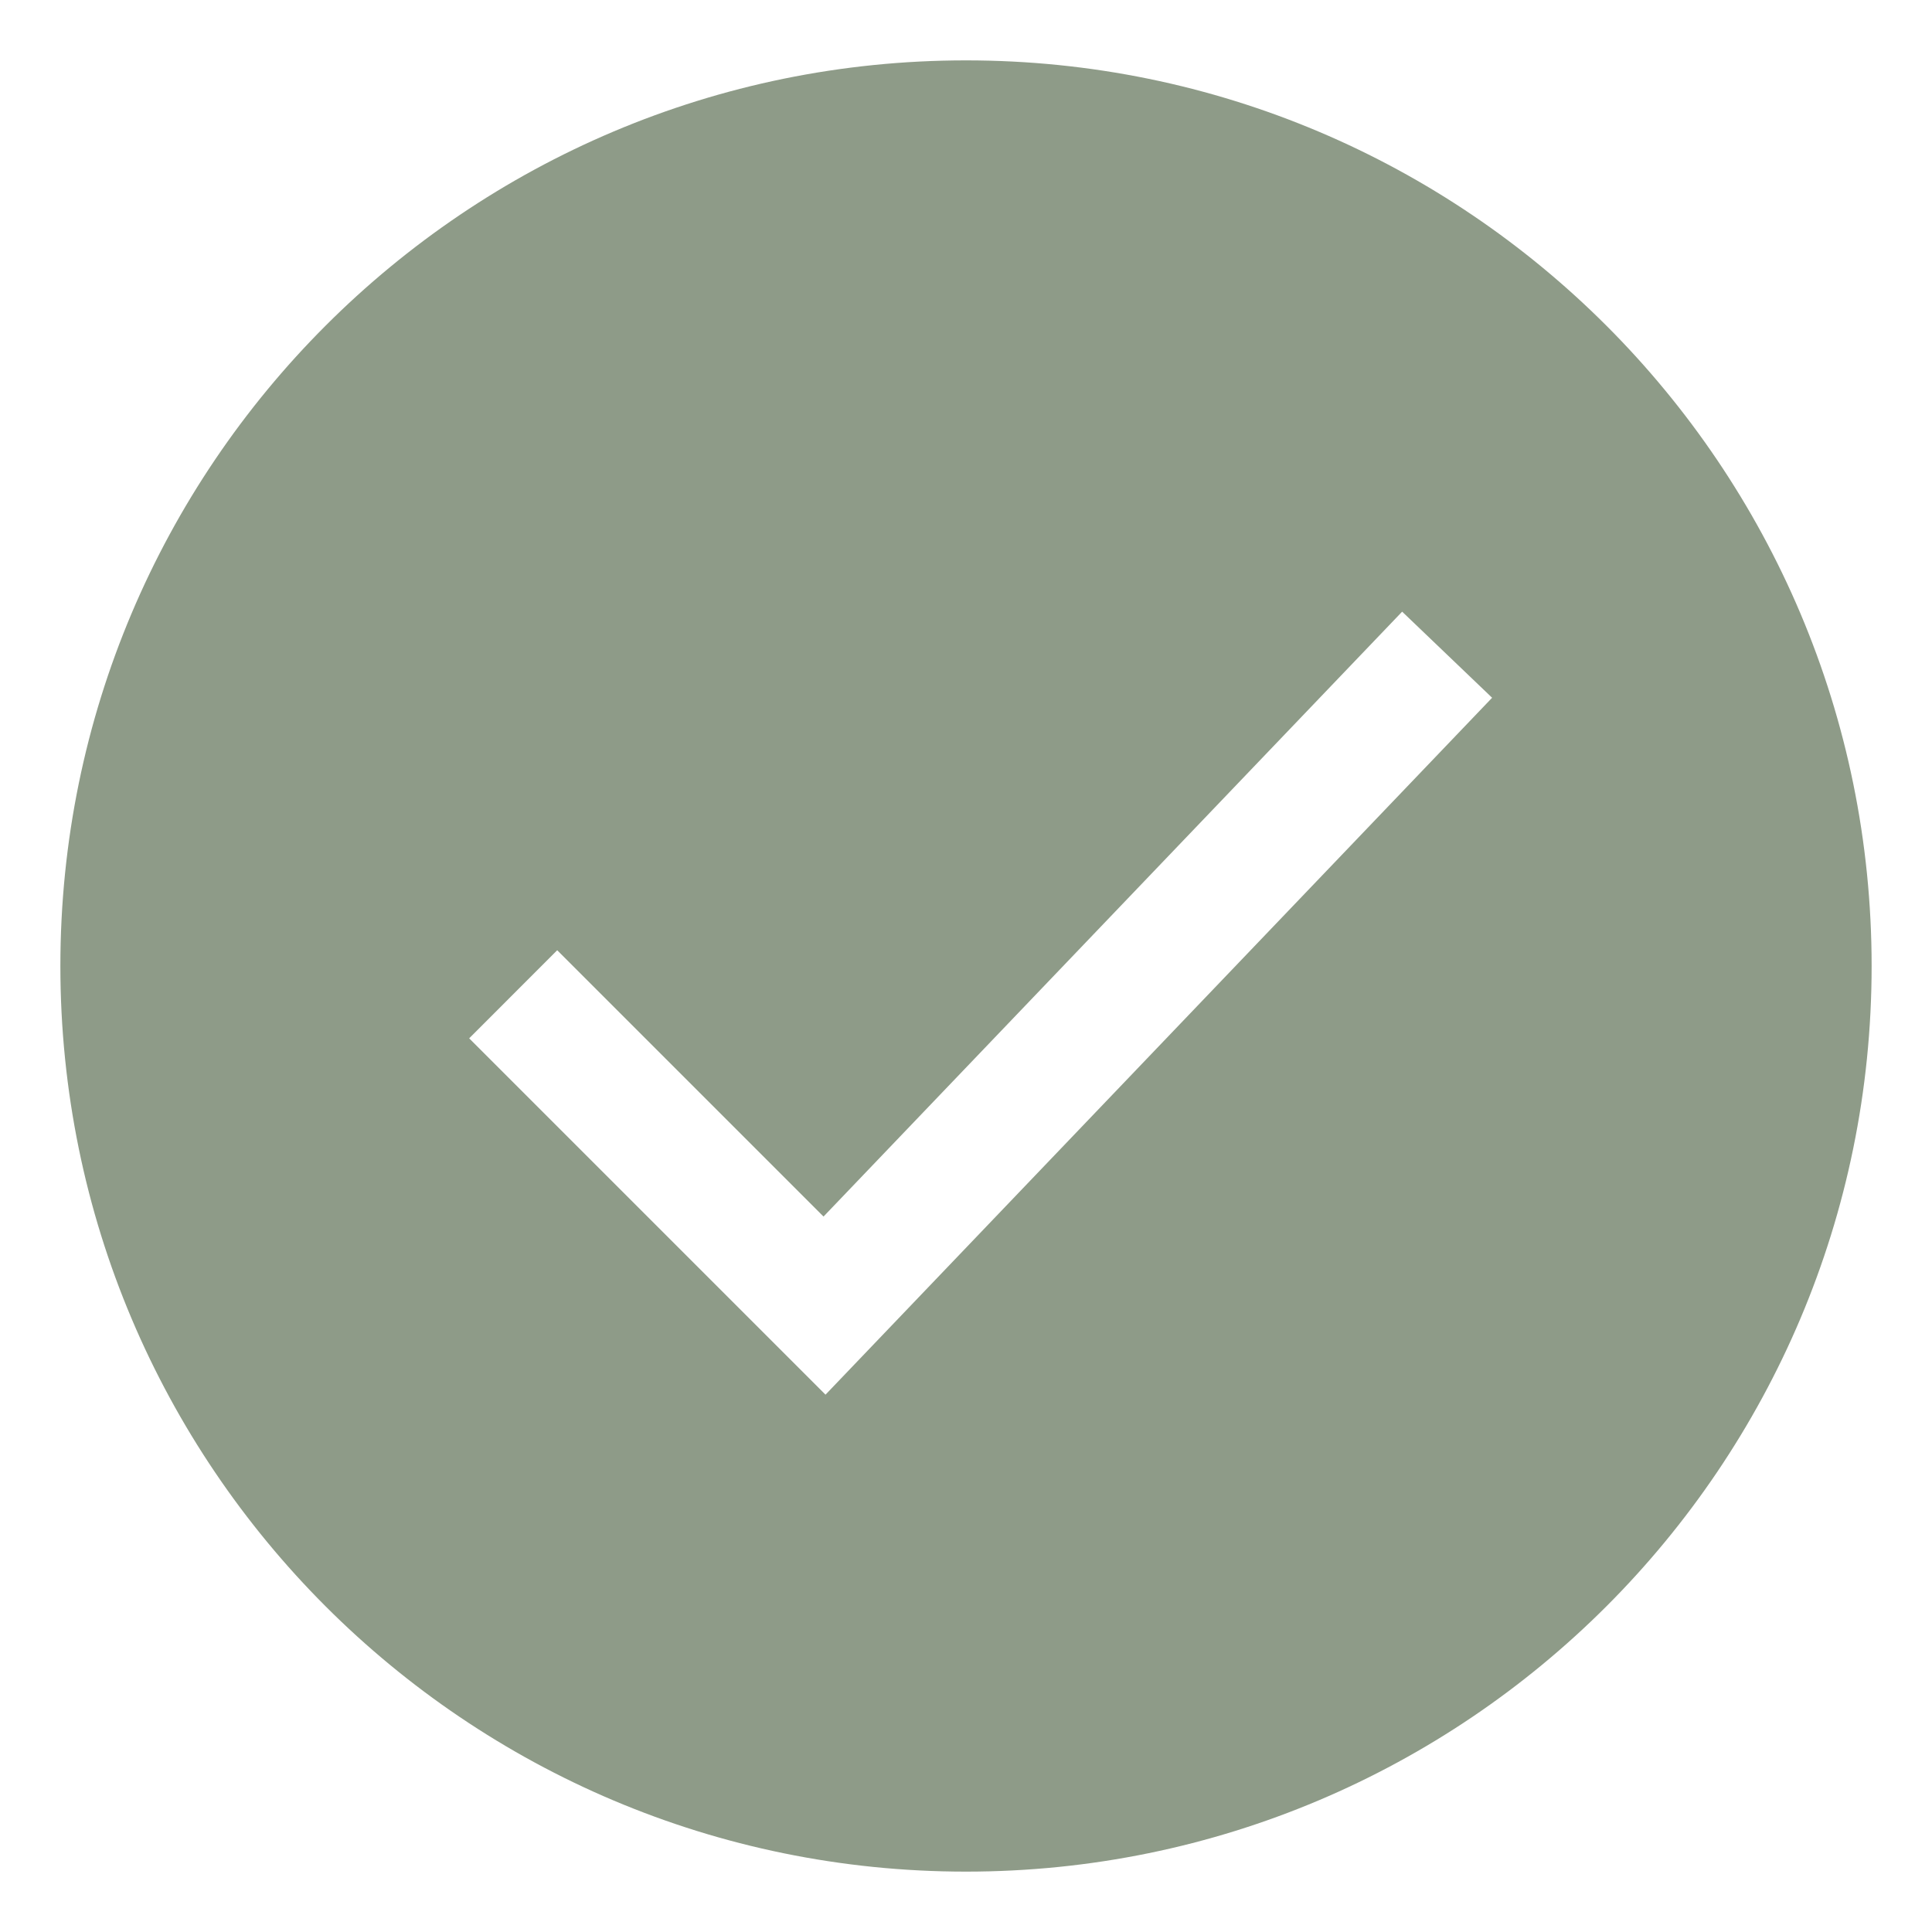
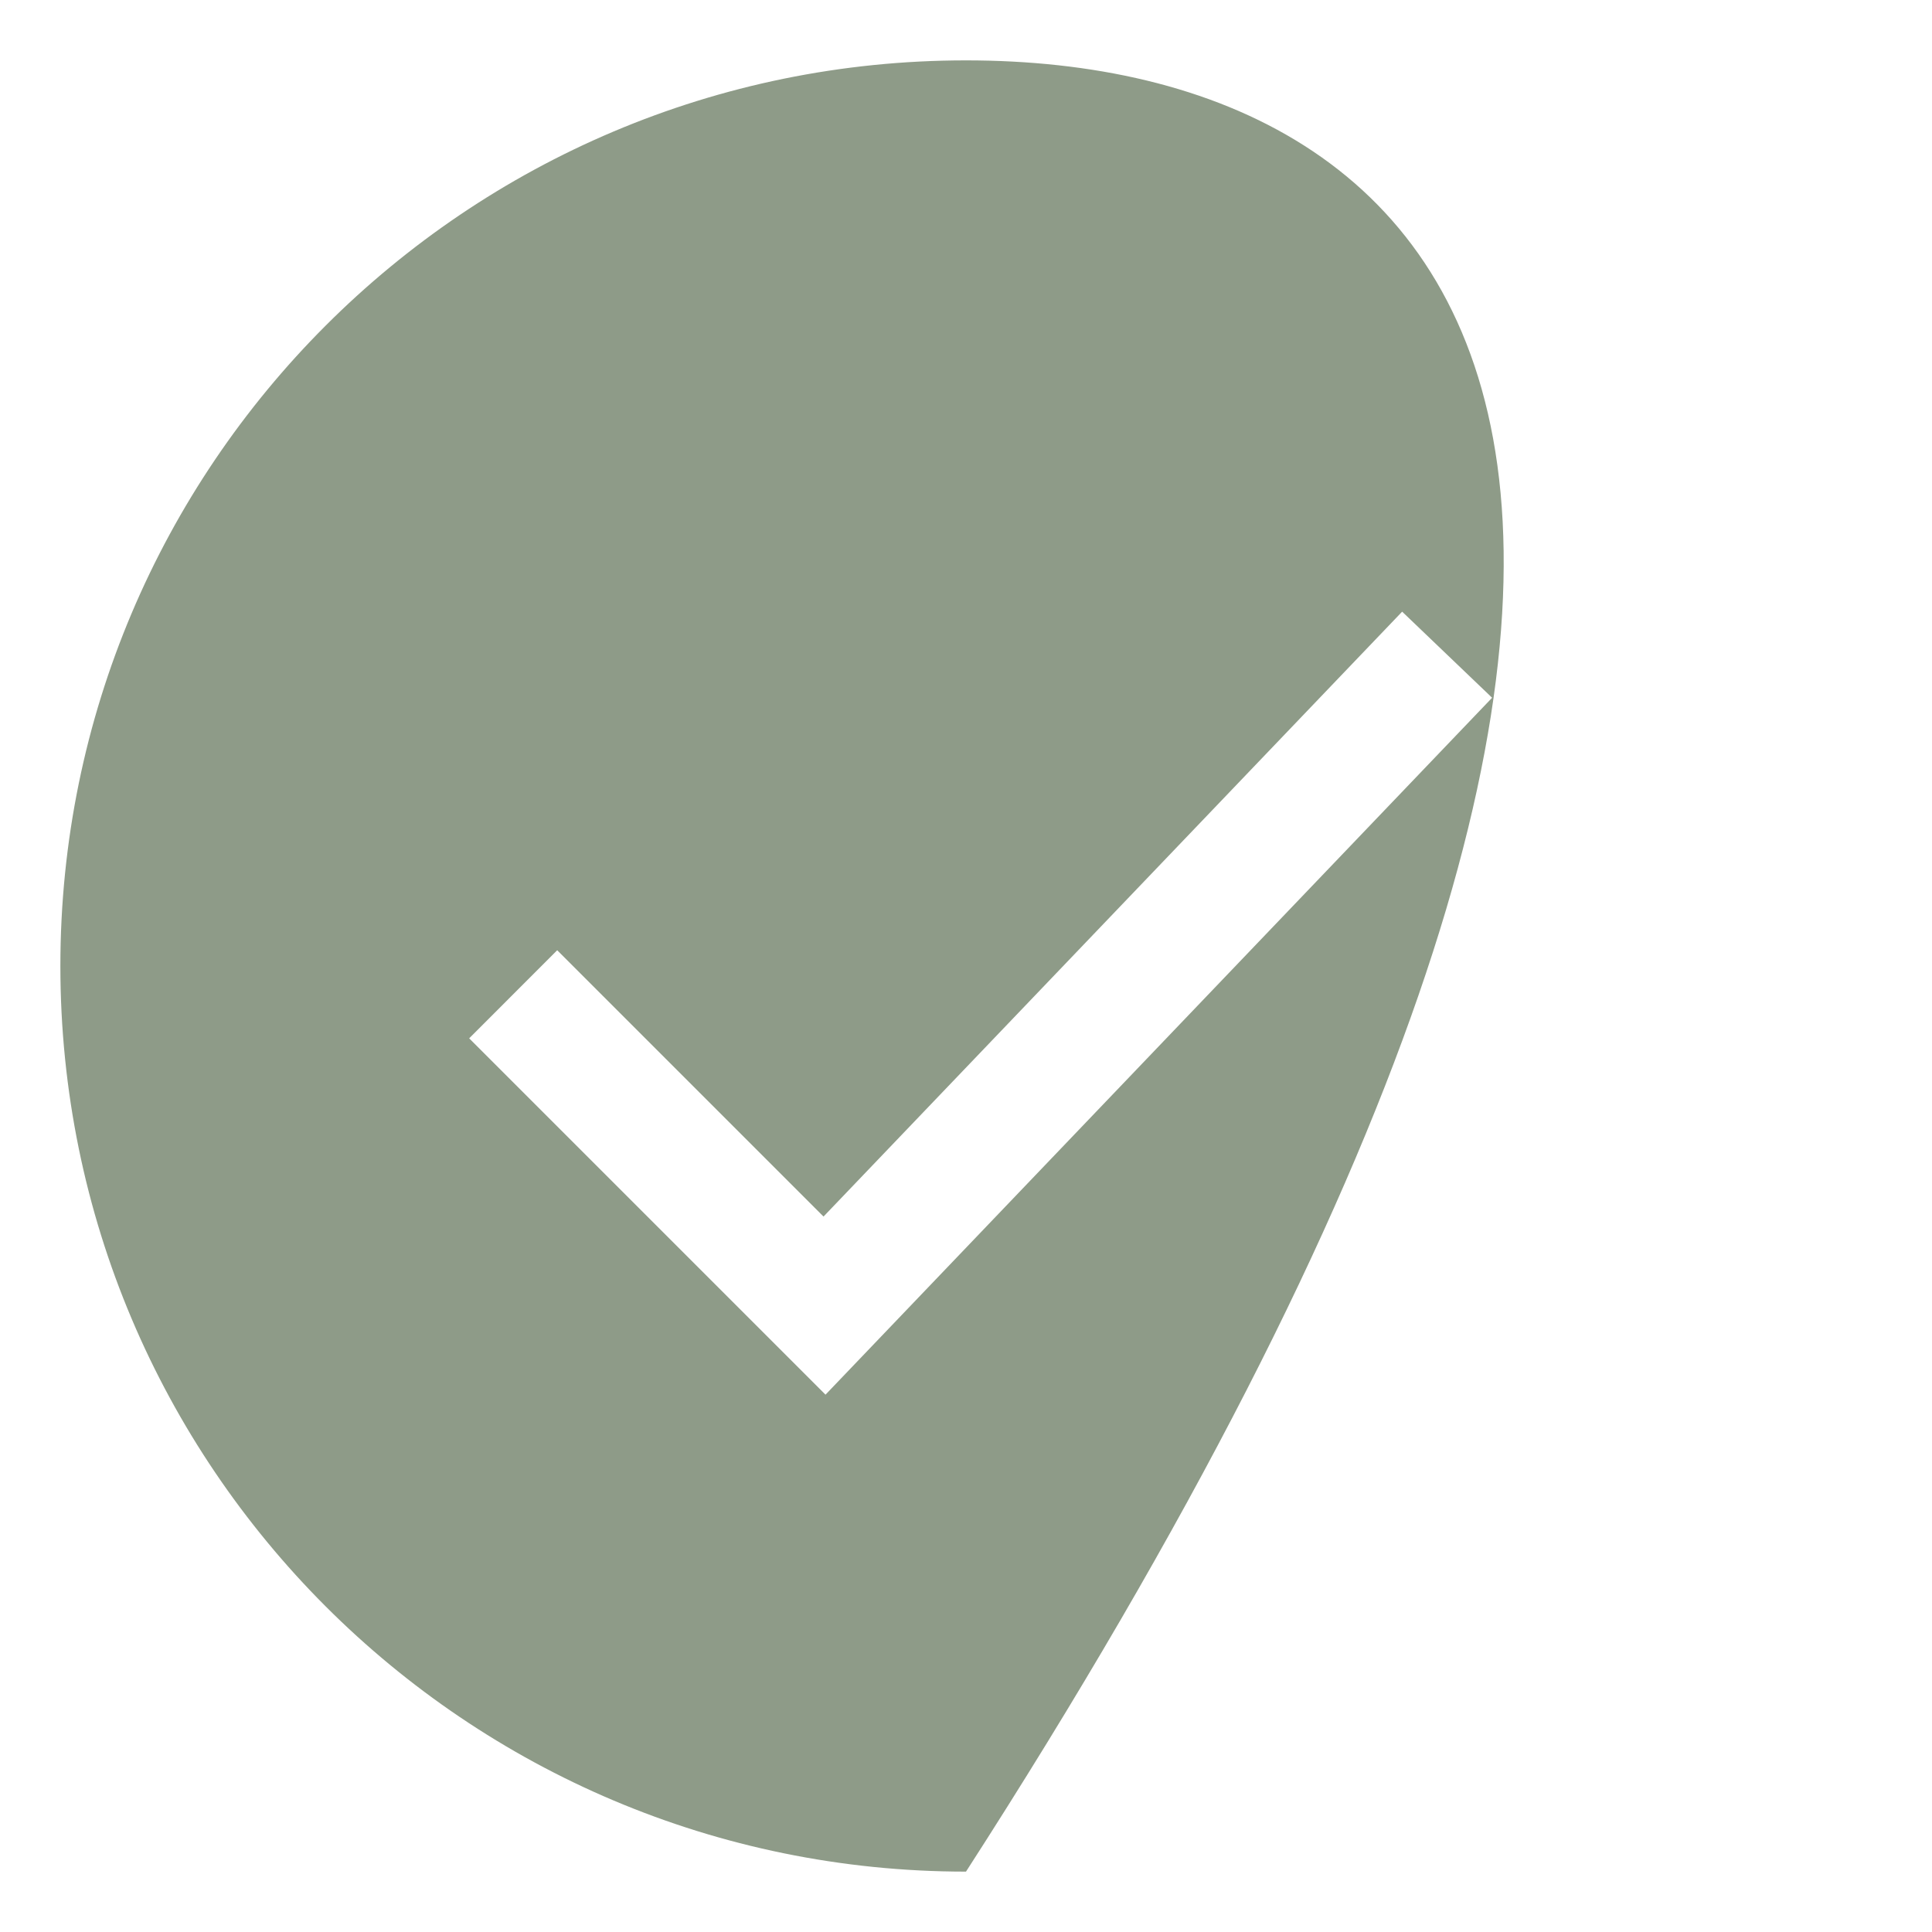
<svg xmlns="http://www.w3.org/2000/svg" viewBox="0 0 32.00 32.00" data-guides="{&quot;vertical&quot;:[],&quot;horizontal&quot;:[]}">
  <defs />
-   <path fill="#8E9B88" stroke="none" fill-opacity="1" stroke-width="1" stroke-opacity="1" clip-rule="evenodd" color="rgb(51, 51, 51)" fill-rule="evenodd" id="tSvga1d20ba995" title="Path 1" d="M16 31C24.284 31 31 24.284 31 16C31 7.716 24.284 1 16 1C7.716 1 1 7.716 1 16C1 24.284 7.716 31 16 31ZM24.714 11.557C24.217 11.081 23.72 10.606 23.224 10.131C20.029 13.471 16.834 16.81 13.64 20.15C12.17 18.68 10.699 17.21 9.229 15.739C8.743 16.226 8.257 16.712 7.771 17.198C9.738 19.165 11.705 21.133 13.673 23.1C17.353 19.252 21.034 15.404 24.714 11.557Z" />
+   <path fill="#8E9B88" stroke="none" fill-opacity="1" stroke-width="1" stroke-opacity="1" clip-rule="evenodd" color="rgb(51, 51, 51)" fill-rule="evenodd" id="tSvga1d20ba995" title="Path 1" d="M16 31C31 7.716 24.284 1 16 1C7.716 1 1 7.716 1 16C1 24.284 7.716 31 16 31ZM24.714 11.557C24.217 11.081 23.72 10.606 23.224 10.131C20.029 13.471 16.834 16.81 13.64 20.15C12.17 18.68 10.699 17.21 9.229 15.739C8.743 16.226 8.257 16.712 7.771 17.198C9.738 19.165 11.705 21.133 13.673 23.1C17.353 19.252 21.034 15.404 24.714 11.557Z" />
</svg>